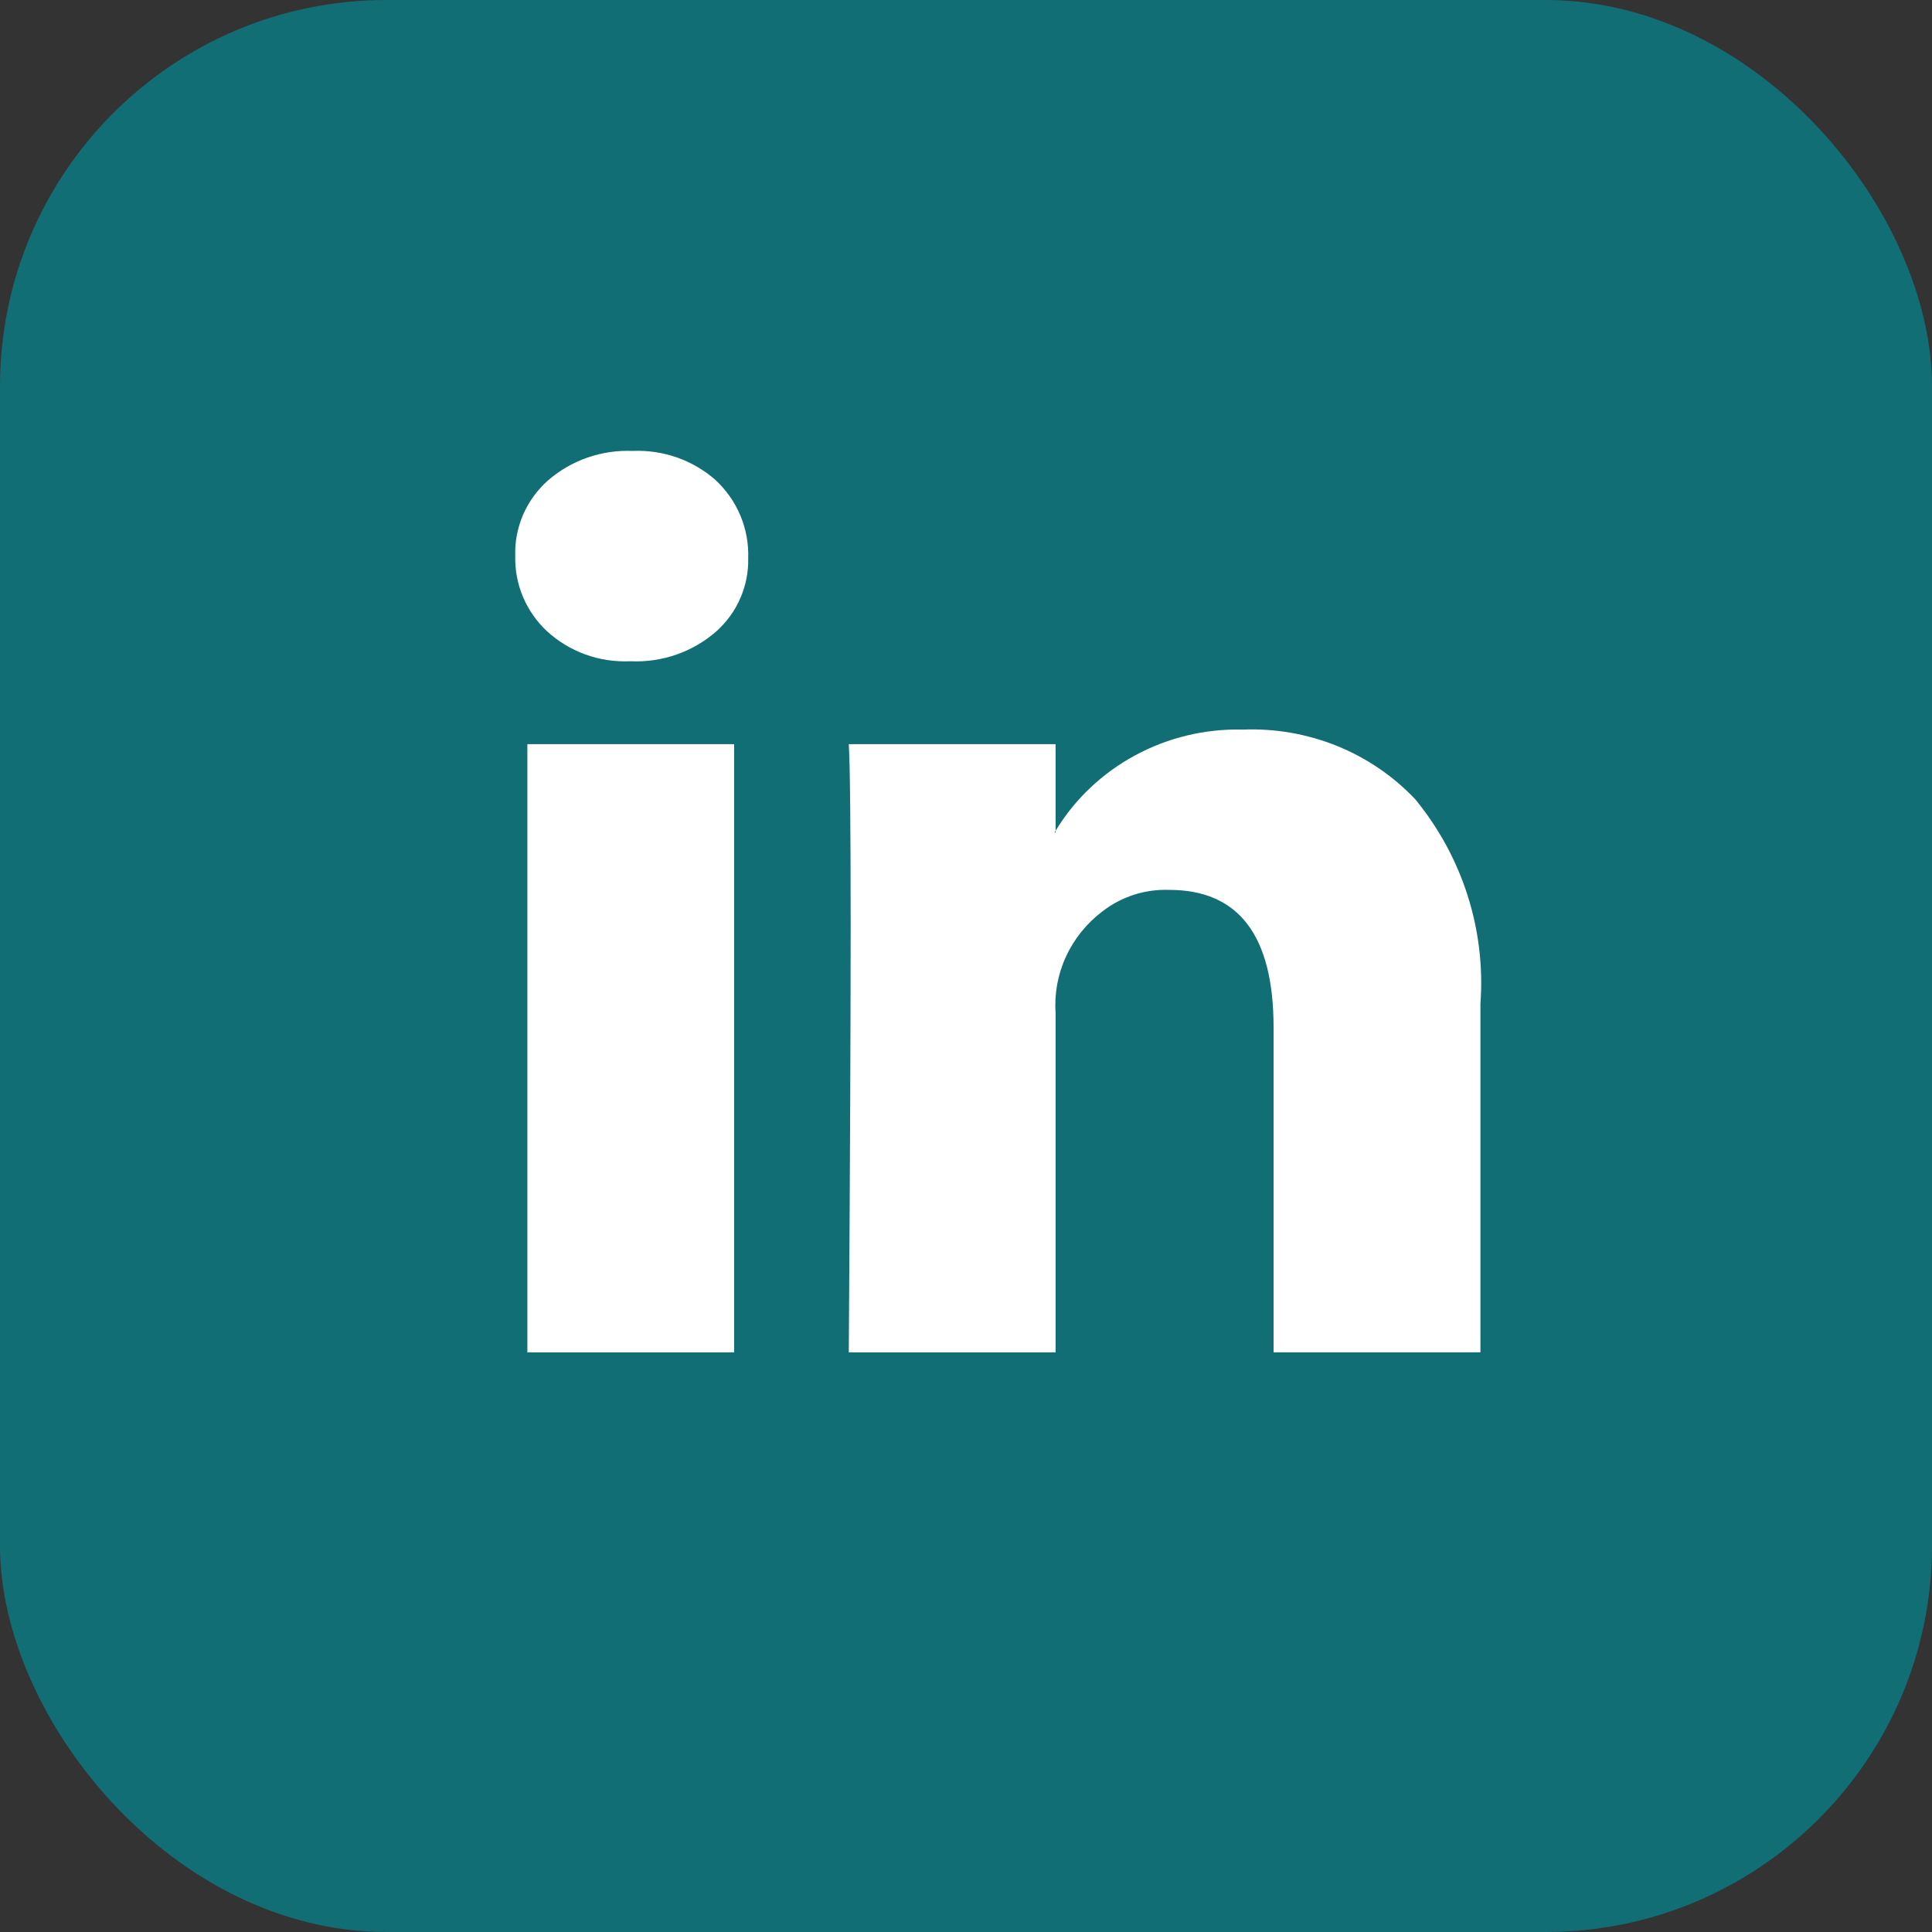
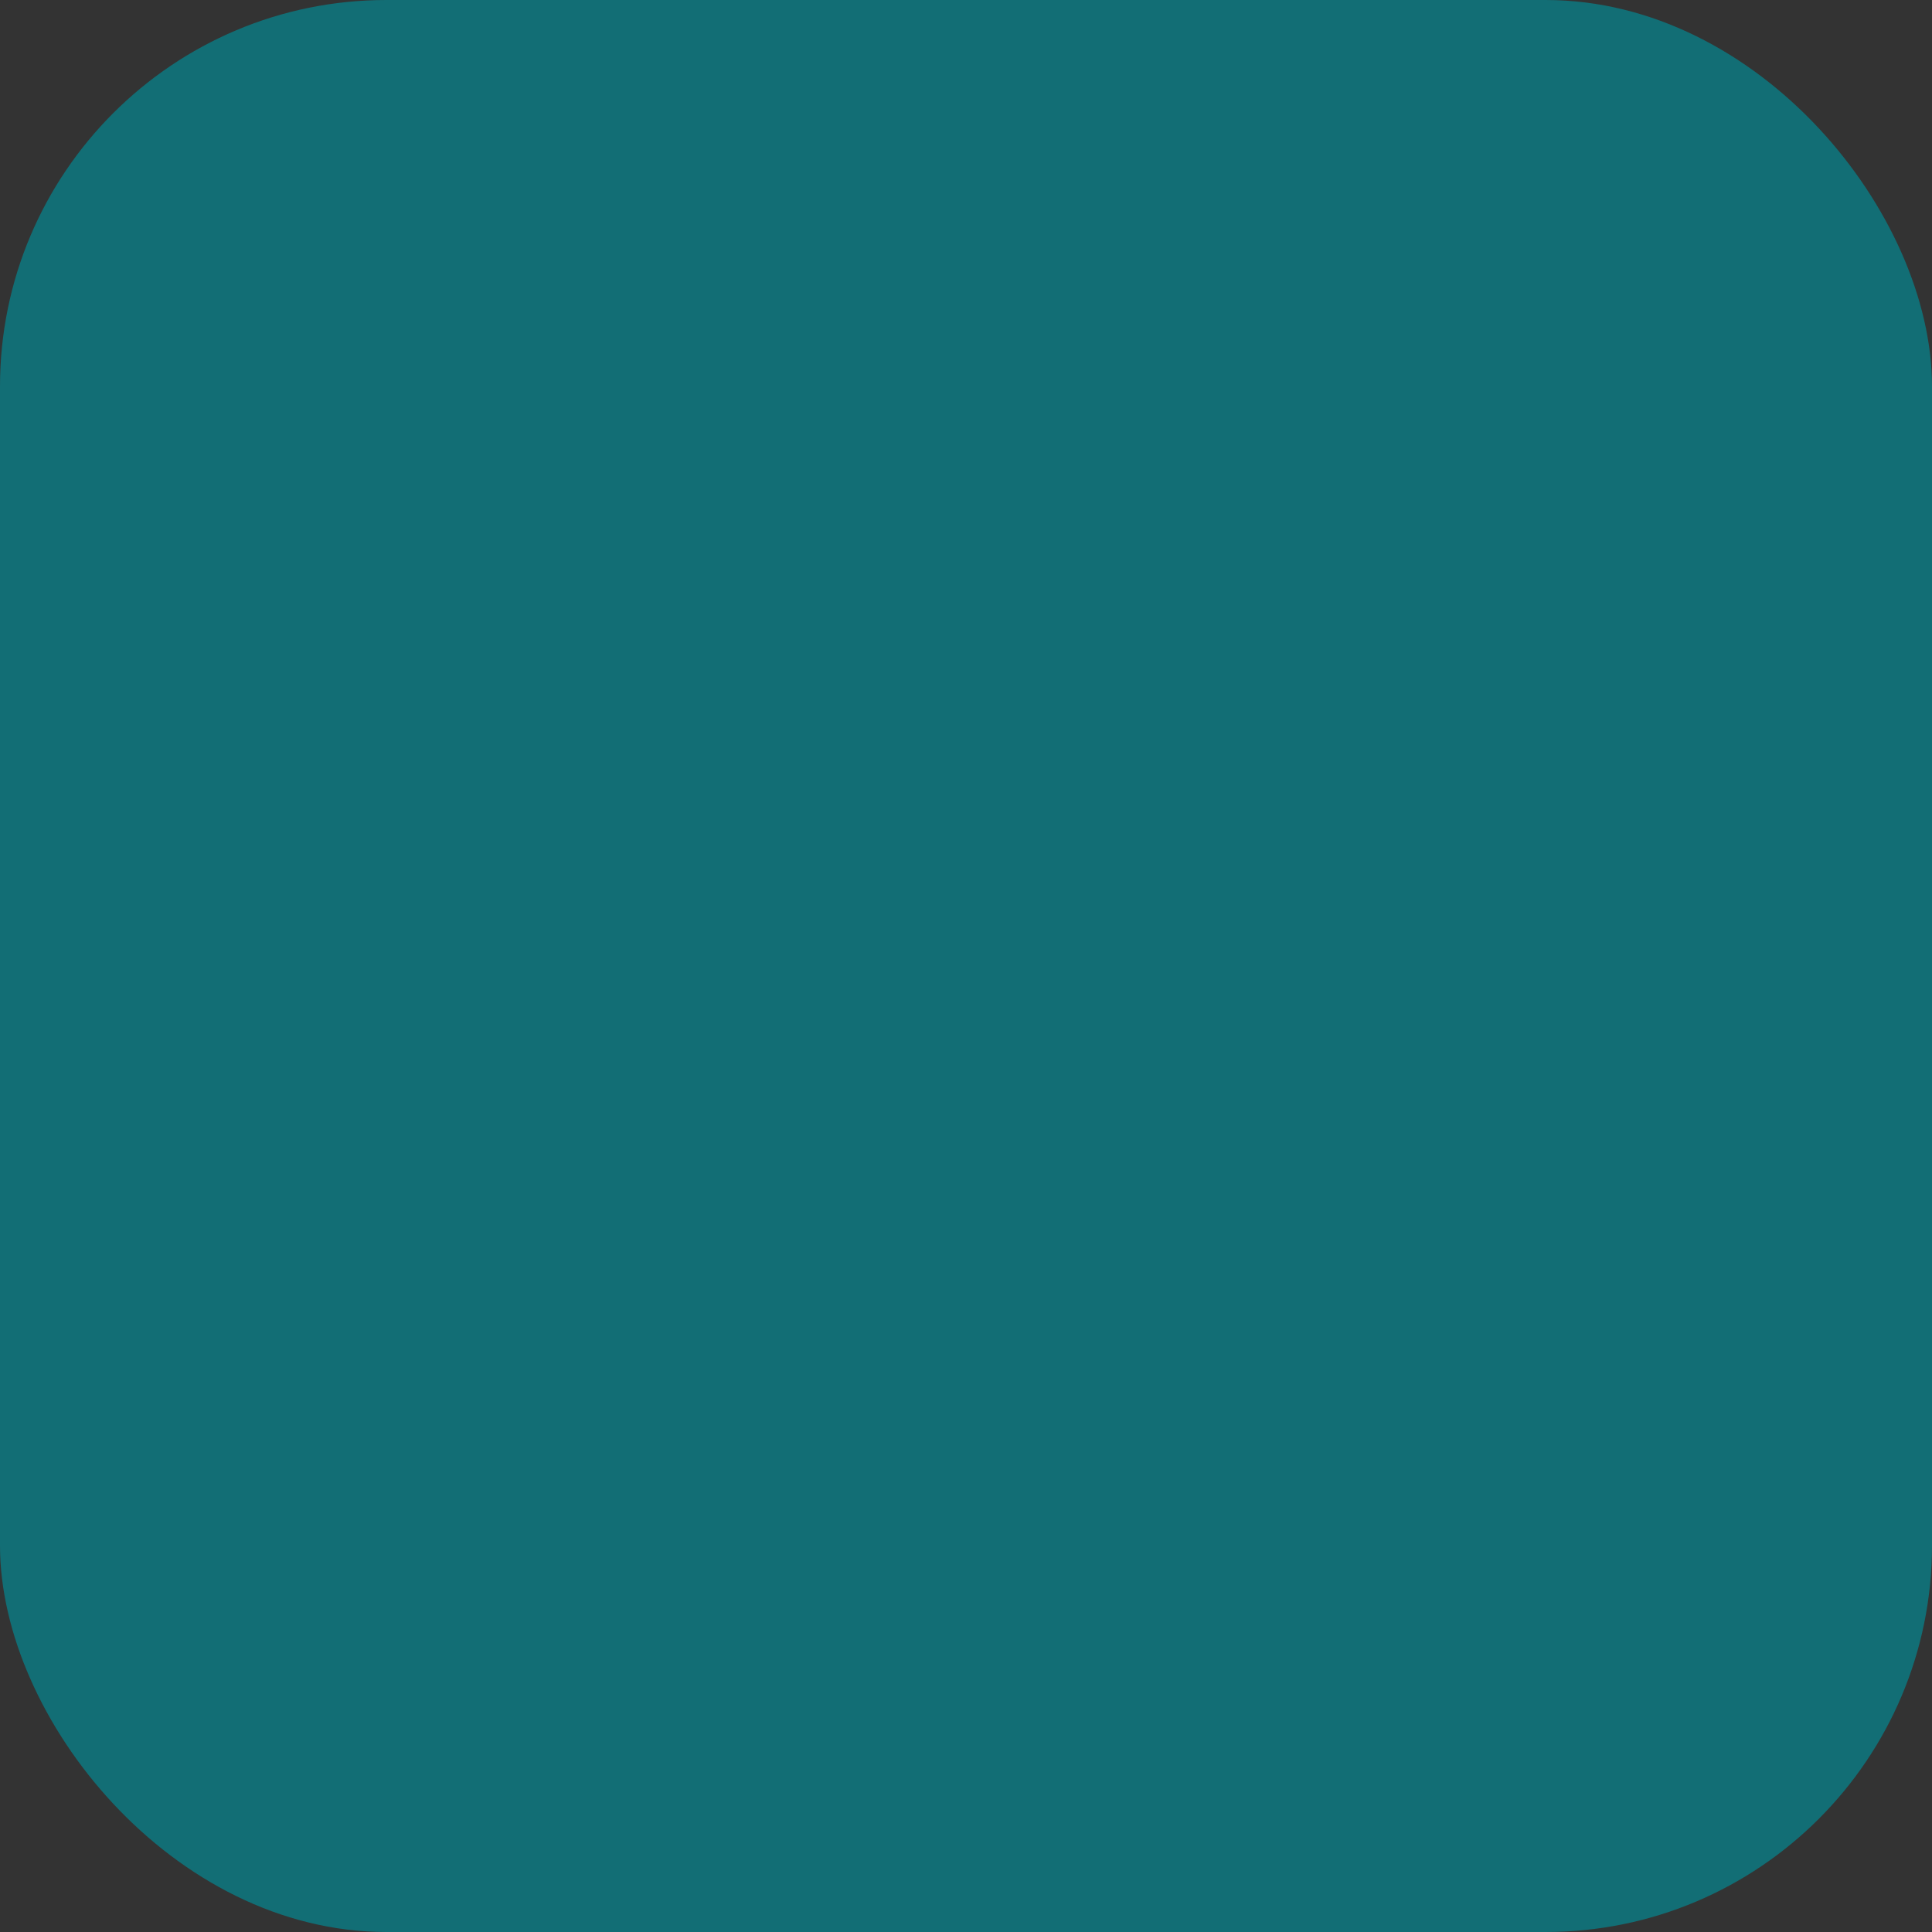
<svg xmlns="http://www.w3.org/2000/svg" width="30" height="30" viewBox="0 0 30 30" fill="none">
  <rect x="0" y="0" width="30" height="30" fill="#333333" stroke="none" />
  <rect width="30" height="30" rx="6" fill="#126E75" />
-   <path d="M8.001 8.629C7.994 8.411 8.036 8.193 8.123 7.992C8.211 7.79 8.342 7.609 8.507 7.462C8.868 7.147 9.34 6.982 9.823 7.002C10.296 6.981 10.759 7.144 11.111 7.454C11.278 7.61 11.411 7.799 11.498 8.009C11.585 8.218 11.626 8.444 11.618 8.67C11.623 8.882 11.581 9.093 11.496 9.288C11.412 9.483 11.285 9.658 11.126 9.801C10.762 10.122 10.283 10.29 9.793 10.268H9.78C9.544 10.278 9.309 10.242 9.088 10.162C8.867 10.081 8.665 9.959 8.493 9.801C8.332 9.65 8.205 9.468 8.12 9.266C8.035 9.064 7.995 8.847 8.001 8.629ZM8.189 21V11.555H11.4V21H8.189ZM13.18 21H16.391V15.726C16.371 15.425 16.427 15.124 16.555 14.849C16.682 14.574 16.877 14.334 17.121 14.15C17.415 13.922 17.781 13.805 18.155 13.818C19.236 13.818 19.776 14.53 19.776 15.953V20.999H22.988V15.585C23.072 14.44 22.71 13.306 21.976 12.411C21.636 12.052 21.221 11.769 20.759 11.582C20.297 11.396 19.799 11.309 19.299 11.329C18.716 11.314 18.139 11.452 17.628 11.728C17.116 12.004 16.69 12.408 16.392 12.899V12.927H16.377L16.391 12.899V11.555H13.18C13.199 11.857 13.209 12.795 13.209 14.37C13.209 15.944 13.199 18.154 13.18 21Z" fill="white" />
</svg>